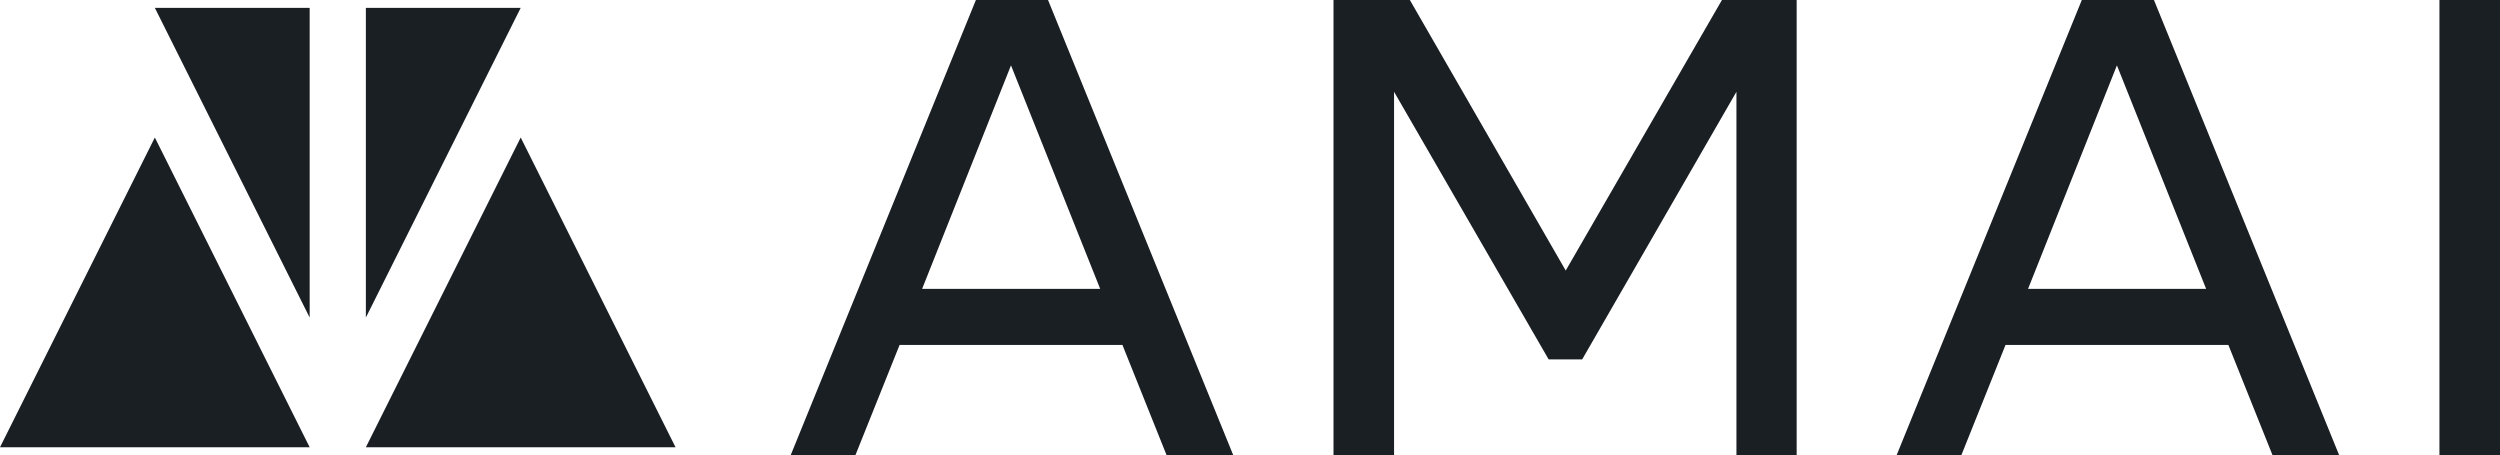
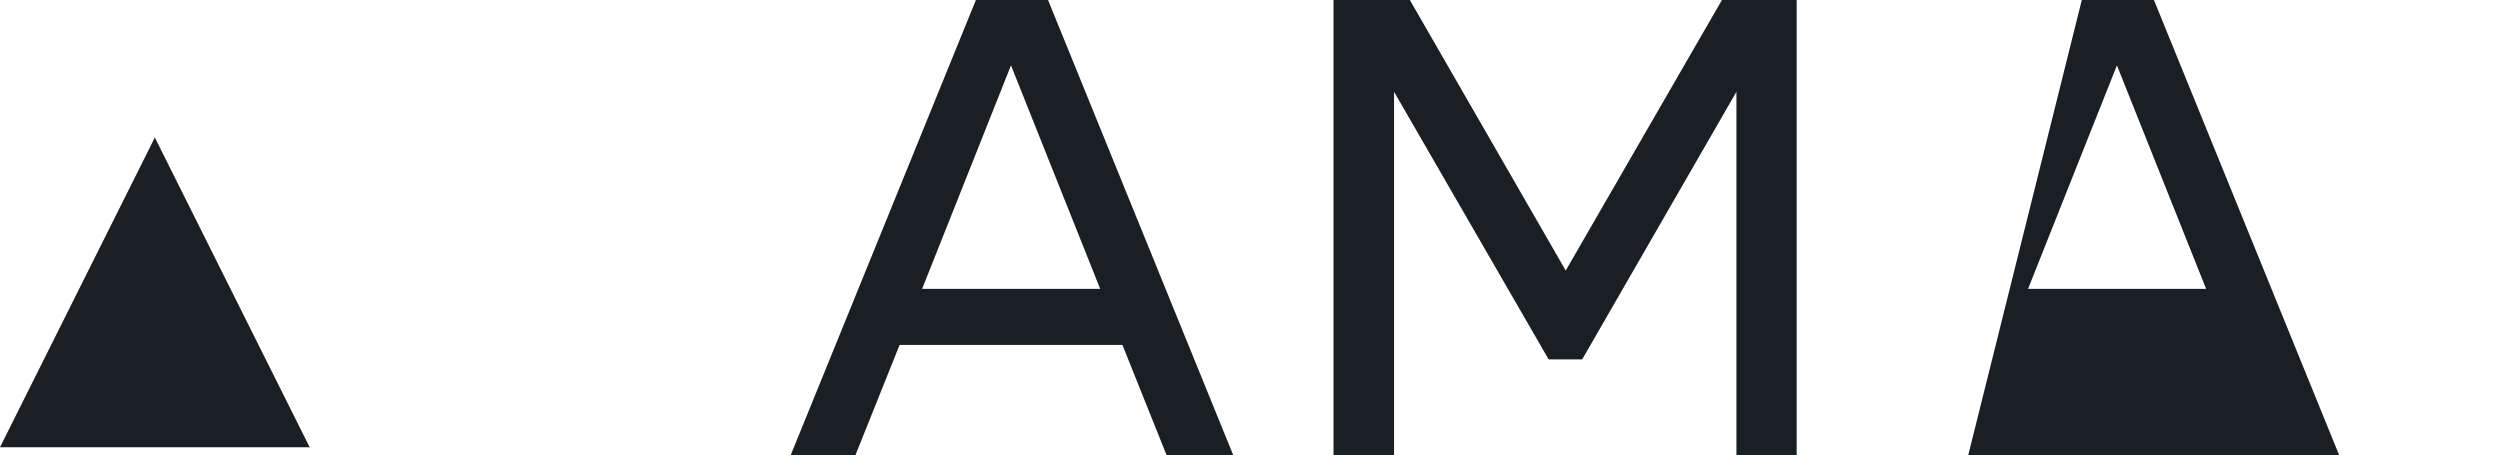
<svg xmlns="http://www.w3.org/2000/svg" id="Layer_2" data-name="Layer 2" viewBox="0 0 1141.95 207.88">
  <defs>
    <style>
      .cls-1 {
        fill: #1a1f24;
      }
    </style>
  </defs>
  <g id="Text">
    <g>
      <path class="cls-1" d="M532.86,207.88l-20.15-50.31h-101.8l-20.16,50.31h-29.57L445.77,0h32.95l84.59,207.88h-30.45ZM421.2,131.96h81.35l-40.75-102.1-40.6,102.1Z" />
      <path class="cls-1" d="M786.55,0h34.13v207.88h-27.51V41.93l-70.47,122.25h-15.3l-70.62-122.25v165.95h-27.66V0h34.87l71.2,123.58L786.55,0Z" />
-       <path class="cls-1" d="M1038.03,207.88l-20.15-50.31h-101.8l-20.16,50.31h-29.57L950.93,0h32.95l84.59,207.88h-30.45ZM926.37,131.96h81.35l-40.75-102.1-40.6,102.1Z" />
-       <path class="cls-1" d="M1114.29,207.88V0h27.66v207.88h-27.66Z" />
+       <path class="cls-1" d="M1038.03,207.88h-101.8l-20.16,50.31h-29.57L950.93,0h32.95l84.59,207.88h-30.45ZM926.37,131.96h81.35l-40.75-102.1-40.6,102.1Z" />
    </g>
    <polygon class="cls-1" points="70.73 62.81 0 204.29 141.45 204.29 70.73 62.81" />
-     <polygon class="cls-1" points="237.85 62.81 167.12 204.29 308.57 204.29 237.85 62.81" />
-     <polygon class="cls-1" points="167.12 145.06 202.48 74.32 237.85 3.58 167.12 3.58 167.12 145.06" />
-     <polygon class="cls-1" points="141.45 145.06 106.09 74.32 70.73 3.58 141.45 3.58 141.45 145.06" />
  </g>
</svg>